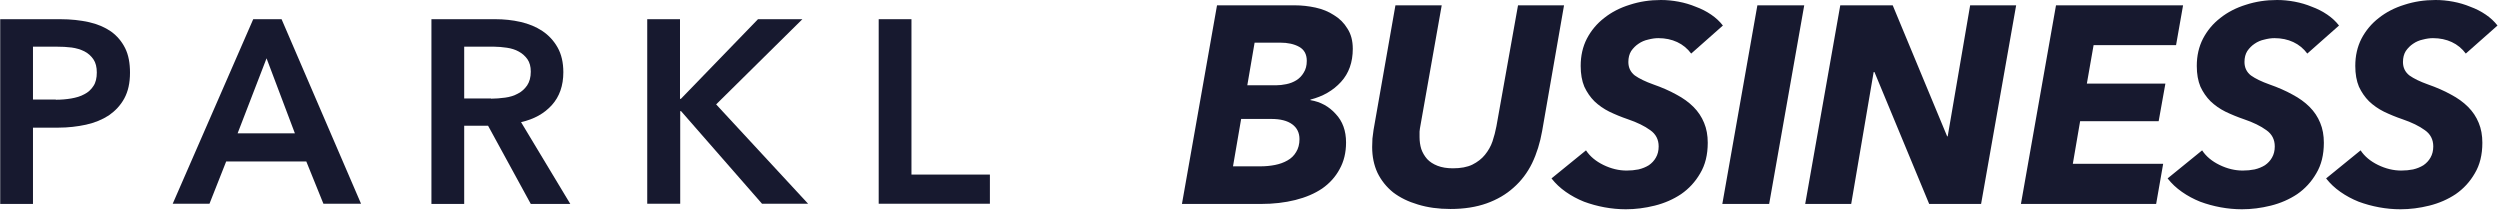
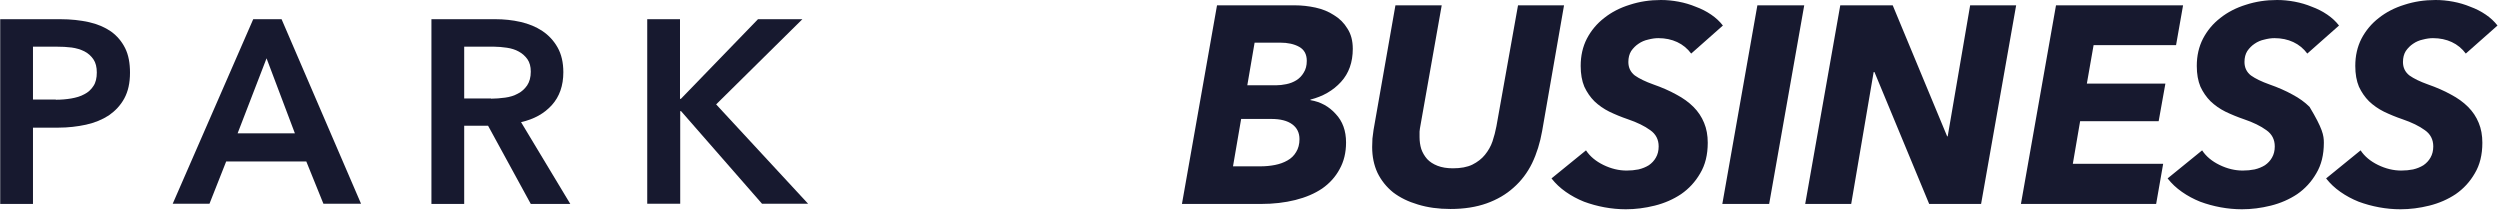
<svg xmlns="http://www.w3.org/2000/svg" width="140" height="12" viewBox="0 0 140 12" fill="none">
  <path d="M0 1.075H3.374C3.966 1.075 4.498 1.134 4.984 1.241C5.457 1.347 5.871 1.525 6.215 1.762C6.558 2.01 6.818 2.318 7.008 2.697C7.197 3.076 7.28 3.537 7.28 4.07C7.28 4.65 7.173 5.123 6.96 5.514C6.747 5.905 6.451 6.213 6.096 6.461C5.729 6.698 5.303 6.875 4.818 6.982C4.332 7.088 3.812 7.148 3.267 7.148H1.847V11.421H0.012V1.075H0ZM3.125 5.585C3.421 5.585 3.717 5.561 3.989 5.514C4.261 5.467 4.51 5.396 4.723 5.277C4.936 5.171 5.102 5.017 5.232 4.816C5.362 4.626 5.421 4.366 5.421 4.058C5.421 3.762 5.362 3.514 5.232 3.324C5.102 3.135 4.936 2.981 4.723 2.874C4.51 2.768 4.273 2.697 4.013 2.661C3.741 2.626 3.468 2.614 3.184 2.614H1.847V5.573H3.125V5.585Z" fill="#17192F" />
  <path d="M14.181 1.075H15.768L20.218 11.409H18.111L17.153 9.042H12.666L11.731 11.409H9.672L14.181 1.075ZM16.514 7.467L14.927 3.265L13.306 7.467H16.514Z" fill="#17192F" />
  <path d="M24.148 1.075H27.735C28.22 1.075 28.694 1.123 29.155 1.229C29.617 1.336 30.02 1.501 30.375 1.738C30.73 1.975 31.014 2.283 31.227 2.661C31.44 3.04 31.547 3.502 31.547 4.046C31.547 4.792 31.333 5.408 30.907 5.881C30.481 6.355 29.913 6.674 29.179 6.84L31.937 11.421H29.724L27.332 7.041H25.995V11.421H24.16V1.075H24.148ZM27.498 5.526C27.759 5.526 28.019 5.502 28.291 5.467C28.552 5.431 28.788 5.36 29.002 5.242C29.215 5.135 29.38 4.982 29.522 4.78C29.653 4.579 29.724 4.33 29.724 4.011C29.724 3.727 29.664 3.502 29.534 3.312C29.404 3.135 29.25 2.993 29.049 2.886C28.859 2.78 28.634 2.709 28.386 2.673C28.137 2.638 27.901 2.614 27.664 2.614H25.995V5.514H27.498V5.526Z" fill="#17192F" />
  <path d="M36.245 1.075H38.08V5.538H38.127L42.448 1.075H44.934L40.104 5.846L45.253 11.409H42.673L38.14 6.224H38.092V11.409H36.245V1.075Z" fill="#17192F" />
-   <path d="M49.207 1.075H51.042V9.776H55.434V11.409H49.207V1.075Z" fill="#17192F" />
-   <path d="M72.504 0.298C72.891 0.298 73.279 0.34 73.666 0.424C74.054 0.508 74.4 0.649 74.703 0.848C75.017 1.037 75.269 1.288 75.457 1.602C75.656 1.906 75.756 2.283 75.756 2.733C75.756 3.487 75.536 4.105 75.096 4.587C74.656 5.069 74.085 5.399 73.384 5.577V5.608C73.949 5.702 74.421 5.959 74.797 6.378C75.185 6.786 75.379 7.32 75.379 7.98C75.379 8.546 75.258 9.043 75.017 9.473C74.787 9.902 74.462 10.263 74.043 10.556C73.625 10.839 73.122 11.054 72.535 11.201C71.949 11.347 71.31 11.421 70.619 11.421H66.189L68.153 0.298H72.504ZM70.258 2.388L69.849 4.776H71.451C71.64 4.776 71.834 4.755 72.033 4.713C72.242 4.671 72.431 4.598 72.598 4.493C72.766 4.388 72.902 4.247 73.007 4.069C73.122 3.891 73.18 3.671 73.18 3.409C73.18 3.042 73.038 2.781 72.755 2.623C72.473 2.466 72.117 2.388 71.687 2.388H70.258ZM69.504 6.661L69.048 9.315H70.572C70.865 9.315 71.143 9.289 71.404 9.237C71.666 9.185 71.897 9.101 72.096 8.986C72.305 8.87 72.467 8.713 72.583 8.514C72.708 8.315 72.771 8.074 72.771 7.792C72.771 7.436 72.635 7.158 72.363 6.959C72.09 6.76 71.703 6.661 71.2 6.661H69.504ZM86.36 7.336C86.245 7.996 86.057 8.598 85.795 9.143C85.533 9.677 85.187 10.132 84.758 10.509C84.339 10.886 83.836 11.18 83.25 11.389C82.663 11.598 81.988 11.703 81.223 11.703C80.553 11.703 79.946 11.62 79.401 11.452C78.867 11.295 78.406 11.07 78.019 10.776C77.642 10.473 77.349 10.106 77.139 9.677C76.94 9.247 76.841 8.766 76.841 8.232C76.841 8.085 76.846 7.928 76.856 7.76C76.877 7.593 76.898 7.43 76.919 7.273L78.144 0.298H80.736L79.543 7.038C79.522 7.142 79.506 7.252 79.495 7.368C79.495 7.483 79.495 7.587 79.495 7.682C79.495 7.912 79.527 8.132 79.59 8.342C79.663 8.551 79.773 8.739 79.92 8.907C80.066 9.064 80.26 9.19 80.501 9.284C80.742 9.378 81.03 9.425 81.365 9.425C81.805 9.425 82.166 9.357 82.449 9.221C82.742 9.075 82.978 8.891 83.156 8.671C83.344 8.441 83.486 8.19 83.58 7.917C83.674 7.635 83.747 7.352 83.8 7.069L85.009 0.298H87.586L86.36 7.336ZM94.707 3C94.498 2.718 94.236 2.503 93.922 2.356C93.607 2.21 93.257 2.136 92.869 2.136C92.691 2.136 92.503 2.163 92.304 2.215C92.105 2.257 91.921 2.335 91.754 2.451C91.597 2.555 91.46 2.691 91.345 2.859C91.241 3.027 91.188 3.231 91.188 3.472C91.188 3.786 91.309 4.037 91.549 4.226C91.801 4.404 92.147 4.571 92.586 4.728C93.068 4.896 93.498 5.085 93.874 5.294C94.251 5.493 94.571 5.723 94.833 5.985C95.095 6.247 95.293 6.545 95.43 6.881C95.566 7.205 95.634 7.577 95.634 7.996C95.634 8.666 95.493 9.237 95.21 9.708C94.938 10.18 94.581 10.567 94.141 10.871C93.702 11.164 93.21 11.379 92.665 11.515C92.12 11.651 91.581 11.719 91.047 11.719C90.649 11.719 90.251 11.682 89.853 11.609C89.455 11.536 89.073 11.431 88.706 11.295C88.34 11.148 87.999 10.965 87.685 10.745C87.371 10.525 87.104 10.274 86.884 9.991L88.816 8.42C89.036 8.755 89.361 9.027 89.79 9.237C90.219 9.446 90.654 9.551 91.094 9.551C91.324 9.551 91.544 9.53 91.754 9.488C91.974 9.436 92.167 9.357 92.335 9.253C92.503 9.137 92.633 8.996 92.728 8.829C92.832 8.65 92.885 8.441 92.885 8.2C92.885 7.813 92.728 7.509 92.413 7.289C92.099 7.059 91.68 6.854 91.157 6.676C90.79 6.551 90.445 6.409 90.12 6.252C89.806 6.095 89.528 5.901 89.287 5.671C89.057 5.441 88.868 5.168 88.722 4.854C88.586 4.529 88.518 4.142 88.518 3.692C88.518 3.126 88.633 2.618 88.863 2.168C89.104 1.707 89.429 1.32 89.837 1.005C90.246 0.681 90.722 0.435 91.267 0.267C91.811 0.089 92.393 0 93.01 0C93.335 0 93.665 0.031 94 0.094C94.335 0.157 94.655 0.251 94.958 0.377C95.273 0.492 95.561 0.639 95.822 0.817C96.084 0.995 96.304 1.199 96.482 1.43L94.707 3ZM96.45 11.421L98.413 0.298H101.037L99.073 11.421H96.45ZM108.034 11.421L104.971 4.037H104.924L103.667 11.421H101.091L103.055 0.298H105.992L109.04 7.635H109.071L110.328 0.298H112.904L110.941 11.421H108.034ZM113.172 11.421L115.136 0.298H122.252L121.859 2.529H117.241L116.864 4.681H121.262L120.885 6.786H116.487L116.078 9.174H121.137L120.744 11.421H113.172ZM129.209 3C129 2.718 128.738 2.503 128.424 2.356C128.11 2.21 127.759 2.136 127.372 2.136C127.193 2.136 127.005 2.163 126.806 2.215C126.607 2.257 126.424 2.335 126.256 2.451C126.099 2.555 125.963 2.691 125.848 2.859C125.743 3.027 125.691 3.231 125.691 3.472C125.691 3.786 125.811 4.037 126.052 4.226C126.303 4.404 126.649 4.571 127.089 4.728C127.57 4.896 128 5.085 128.377 5.294C128.754 5.493 129.073 5.723 129.335 5.985C129.597 6.247 129.796 6.545 129.932 6.881C130.068 7.205 130.136 7.577 130.136 7.996C130.136 8.666 129.995 9.237 129.712 9.708C129.44 10.18 129.084 10.567 128.644 10.871C128.204 11.164 127.712 11.379 127.167 11.515C126.623 11.651 126.083 11.719 125.549 11.719C125.151 11.719 124.753 11.682 124.355 11.609C123.957 11.536 123.575 11.431 123.209 11.295C122.842 11.148 122.502 10.965 122.188 10.745C121.873 10.525 121.606 10.274 121.386 9.991L123.319 8.42C123.538 8.755 123.863 9.027 124.293 9.237C124.722 9.446 125.157 9.551 125.596 9.551C125.827 9.551 126.047 9.53 126.256 9.488C126.476 9.436 126.67 9.357 126.837 9.253C127.005 9.137 127.136 8.996 127.23 8.829C127.335 8.65 127.387 8.441 127.387 8.2C127.387 7.813 127.23 7.509 126.916 7.289C126.602 7.059 126.183 6.854 125.659 6.676C125.293 6.551 124.947 6.409 124.622 6.252C124.308 6.095 124.031 5.901 123.79 5.671C123.559 5.441 123.371 5.168 123.224 4.854C123.088 4.529 123.02 4.142 123.02 3.692C123.02 3.126 123.135 2.618 123.366 2.168C123.607 1.707 123.931 1.32 124.34 1.005C124.748 0.681 125.225 0.435 125.769 0.267C126.314 0.089 126.895 0 127.513 0C127.838 0 128.167 0.031 128.503 0.094C128.838 0.157 129.157 0.251 129.461 0.377C129.775 0.492 130.063 0.639 130.325 0.817C130.587 0.995 130.807 1.199 130.985 1.43L129.209 3ZM138.085 3C137.876 2.718 137.614 2.503 137.3 2.356C136.985 2.21 136.635 2.136 136.247 2.136C136.069 2.136 135.881 2.163 135.682 2.215C135.483 2.257 135.299 2.335 135.132 2.451C134.975 2.555 134.839 2.691 134.723 2.859C134.619 3.027 134.566 3.231 134.566 3.472C134.566 3.786 134.687 4.037 134.928 4.226C135.179 4.404 135.525 4.571 135.964 4.728C136.446 4.896 136.876 5.085 137.253 5.294C137.63 5.493 137.949 5.723 138.211 5.985C138.473 6.247 138.672 6.545 138.808 6.881C138.944 7.205 139.012 7.577 139.012 7.996C139.012 8.666 138.871 9.237 138.588 9.708C138.316 10.18 137.959 10.567 137.52 10.871C137.08 11.164 136.588 11.379 136.043 11.515C135.498 11.651 134.959 11.719 134.425 11.719C134.027 11.719 133.629 11.682 133.231 11.609C132.833 11.536 132.451 11.431 132.084 11.295C131.718 11.148 131.377 10.965 131.063 10.745C130.749 10.525 130.482 10.274 130.262 9.991L132.194 8.42C132.414 8.755 132.739 9.027 133.168 9.237C133.598 9.446 134.032 9.551 134.472 9.551C134.702 9.551 134.922 9.53 135.132 9.488C135.352 9.436 135.545 9.357 135.713 9.253C135.881 9.137 136.012 8.996 136.106 8.829C136.21 8.65 136.263 8.441 136.263 8.2C136.263 7.813 136.106 7.509 135.792 7.289C135.477 7.059 135.058 6.854 134.535 6.676C134.168 6.551 133.823 6.409 133.498 6.252C133.184 6.095 132.906 5.901 132.665 5.671C132.435 5.441 132.247 5.168 132.1 4.854C131.964 4.529 131.896 4.142 131.896 3.692C131.896 3.126 132.011 2.618 132.241 2.168C132.482 1.707 132.807 1.32 133.215 1.005C133.624 0.681 134.1 0.435 134.645 0.267C135.189 0.089 135.771 0 136.389 0C136.713 0 137.043 0.031 137.378 0.094C137.713 0.157 138.033 0.251 138.336 0.377C138.651 0.492 138.939 0.639 139.2 0.817C139.462 0.995 139.682 1.199 139.86 1.43L138.085 3Z" fill="#17192F" />
+   <path d="M72.504 0.298C72.891 0.298 73.279 0.34 73.666 0.424C74.054 0.508 74.4 0.649 74.703 0.848C75.017 1.037 75.269 1.288 75.457 1.602C75.656 1.906 75.756 2.283 75.756 2.733C75.756 3.487 75.536 4.105 75.096 4.587C74.656 5.069 74.085 5.399 73.384 5.577V5.608C73.949 5.702 74.421 5.959 74.797 6.378C75.185 6.786 75.379 7.32 75.379 7.98C75.379 8.546 75.258 9.043 75.017 9.473C74.787 9.902 74.462 10.263 74.043 10.556C73.625 10.839 73.122 11.054 72.535 11.201C71.949 11.347 71.31 11.421 70.619 11.421H66.189L68.153 0.298H72.504ZM70.258 2.388L69.849 4.776H71.451C71.64 4.776 71.834 4.755 72.033 4.713C72.242 4.671 72.431 4.598 72.598 4.493C72.766 4.388 72.902 4.247 73.007 4.069C73.122 3.891 73.18 3.671 73.18 3.409C73.18 3.042 73.038 2.781 72.755 2.623C72.473 2.466 72.117 2.388 71.687 2.388H70.258ZM69.504 6.661L69.048 9.315H70.572C70.865 9.315 71.143 9.289 71.404 9.237C71.666 9.185 71.897 9.101 72.096 8.986C72.305 8.87 72.467 8.713 72.583 8.514C72.708 8.315 72.771 8.074 72.771 7.792C72.771 7.436 72.635 7.158 72.363 6.959C72.09 6.76 71.703 6.661 71.2 6.661H69.504ZM86.36 7.336C86.245 7.996 86.057 8.598 85.795 9.143C85.533 9.677 85.187 10.132 84.758 10.509C84.339 10.886 83.836 11.18 83.25 11.389C82.663 11.598 81.988 11.703 81.223 11.703C80.553 11.703 79.946 11.62 79.401 11.452C78.867 11.295 78.406 11.07 78.019 10.776C77.642 10.473 77.349 10.106 77.139 9.677C76.94 9.247 76.841 8.766 76.841 8.232C76.841 8.085 76.846 7.928 76.856 7.76C76.877 7.593 76.898 7.43 76.919 7.273L78.144 0.298H80.736L79.543 7.038C79.522 7.142 79.506 7.252 79.495 7.368C79.495 7.483 79.495 7.587 79.495 7.682C79.495 7.912 79.527 8.132 79.59 8.342C79.663 8.551 79.773 8.739 79.92 8.907C80.066 9.064 80.26 9.19 80.501 9.284C80.742 9.378 81.03 9.425 81.365 9.425C81.805 9.425 82.166 9.357 82.449 9.221C82.742 9.075 82.978 8.891 83.156 8.671C83.344 8.441 83.486 8.19 83.58 7.917C83.674 7.635 83.747 7.352 83.8 7.069L85.009 0.298H87.586L86.36 7.336ZM94.707 3C94.498 2.718 94.236 2.503 93.922 2.356C93.607 2.21 93.257 2.136 92.869 2.136C92.691 2.136 92.503 2.163 92.304 2.215C92.105 2.257 91.921 2.335 91.754 2.451C91.597 2.555 91.46 2.691 91.345 2.859C91.241 3.027 91.188 3.231 91.188 3.472C91.188 3.786 91.309 4.037 91.549 4.226C91.801 4.404 92.147 4.571 92.586 4.728C93.068 4.896 93.498 5.085 93.874 5.294C94.251 5.493 94.571 5.723 94.833 5.985C95.095 6.247 95.293 6.545 95.43 6.881C95.566 7.205 95.634 7.577 95.634 7.996C95.634 8.666 95.493 9.237 95.21 9.708C94.938 10.18 94.581 10.567 94.141 10.871C93.702 11.164 93.21 11.379 92.665 11.515C92.12 11.651 91.581 11.719 91.047 11.719C90.649 11.719 90.251 11.682 89.853 11.609C89.455 11.536 89.073 11.431 88.706 11.295C88.34 11.148 87.999 10.965 87.685 10.745C87.371 10.525 87.104 10.274 86.884 9.991L88.816 8.42C89.036 8.755 89.361 9.027 89.79 9.237C90.219 9.446 90.654 9.551 91.094 9.551C91.324 9.551 91.544 9.53 91.754 9.488C91.974 9.436 92.167 9.357 92.335 9.253C92.503 9.137 92.633 8.996 92.728 8.829C92.832 8.65 92.885 8.441 92.885 8.2C92.885 7.813 92.728 7.509 92.413 7.289C92.099 7.059 91.68 6.854 91.157 6.676C90.79 6.551 90.445 6.409 90.12 6.252C89.806 6.095 89.528 5.901 89.287 5.671C89.057 5.441 88.868 5.168 88.722 4.854C88.586 4.529 88.518 4.142 88.518 3.692C88.518 3.126 88.633 2.618 88.863 2.168C89.104 1.707 89.429 1.32 89.837 1.005C90.246 0.681 90.722 0.435 91.267 0.267C91.811 0.089 92.393 0 93.01 0C93.335 0 93.665 0.031 94 0.094C94.335 0.157 94.655 0.251 94.958 0.377C95.273 0.492 95.561 0.639 95.822 0.817C96.084 0.995 96.304 1.199 96.482 1.43L94.707 3ZM96.45 11.421L98.413 0.298H101.037L99.073 11.421H96.45ZM108.034 11.421L104.971 4.037H104.924L103.667 11.421H101.091L103.055 0.298H105.992L109.04 7.635H109.071L110.328 0.298H112.904L110.941 11.421H108.034ZM113.172 11.421L115.136 0.298H122.252L121.859 2.529H117.241L116.864 4.681H121.262L120.885 6.786H116.487L116.078 9.174H121.137L120.744 11.421H113.172ZM129.209 3C129 2.718 128.738 2.503 128.424 2.356C128.11 2.21 127.759 2.136 127.372 2.136C127.193 2.136 127.005 2.163 126.806 2.215C126.607 2.257 126.424 2.335 126.256 2.451C126.099 2.555 125.963 2.691 125.848 2.859C125.743 3.027 125.691 3.231 125.691 3.472C125.691 3.786 125.811 4.037 126.052 4.226C126.303 4.404 126.649 4.571 127.089 4.728C127.57 4.896 128 5.085 128.377 5.294C128.754 5.493 129.073 5.723 129.335 5.985C130.068 7.205 130.136 7.577 130.136 7.996C130.136 8.666 129.995 9.237 129.712 9.708C129.44 10.18 129.084 10.567 128.644 10.871C128.204 11.164 127.712 11.379 127.167 11.515C126.623 11.651 126.083 11.719 125.549 11.719C125.151 11.719 124.753 11.682 124.355 11.609C123.957 11.536 123.575 11.431 123.209 11.295C122.842 11.148 122.502 10.965 122.188 10.745C121.873 10.525 121.606 10.274 121.386 9.991L123.319 8.42C123.538 8.755 123.863 9.027 124.293 9.237C124.722 9.446 125.157 9.551 125.596 9.551C125.827 9.551 126.047 9.53 126.256 9.488C126.476 9.436 126.67 9.357 126.837 9.253C127.005 9.137 127.136 8.996 127.23 8.829C127.335 8.65 127.387 8.441 127.387 8.2C127.387 7.813 127.23 7.509 126.916 7.289C126.602 7.059 126.183 6.854 125.659 6.676C125.293 6.551 124.947 6.409 124.622 6.252C124.308 6.095 124.031 5.901 123.79 5.671C123.559 5.441 123.371 5.168 123.224 4.854C123.088 4.529 123.02 4.142 123.02 3.692C123.02 3.126 123.135 2.618 123.366 2.168C123.607 1.707 123.931 1.32 124.34 1.005C124.748 0.681 125.225 0.435 125.769 0.267C126.314 0.089 126.895 0 127.513 0C127.838 0 128.167 0.031 128.503 0.094C128.838 0.157 129.157 0.251 129.461 0.377C129.775 0.492 130.063 0.639 130.325 0.817C130.587 0.995 130.807 1.199 130.985 1.43L129.209 3ZM138.085 3C137.876 2.718 137.614 2.503 137.3 2.356C136.985 2.21 136.635 2.136 136.247 2.136C136.069 2.136 135.881 2.163 135.682 2.215C135.483 2.257 135.299 2.335 135.132 2.451C134.975 2.555 134.839 2.691 134.723 2.859C134.619 3.027 134.566 3.231 134.566 3.472C134.566 3.786 134.687 4.037 134.928 4.226C135.179 4.404 135.525 4.571 135.964 4.728C136.446 4.896 136.876 5.085 137.253 5.294C137.63 5.493 137.949 5.723 138.211 5.985C138.473 6.247 138.672 6.545 138.808 6.881C138.944 7.205 139.012 7.577 139.012 7.996C139.012 8.666 138.871 9.237 138.588 9.708C138.316 10.18 137.959 10.567 137.52 10.871C137.08 11.164 136.588 11.379 136.043 11.515C135.498 11.651 134.959 11.719 134.425 11.719C134.027 11.719 133.629 11.682 133.231 11.609C132.833 11.536 132.451 11.431 132.084 11.295C131.718 11.148 131.377 10.965 131.063 10.745C130.749 10.525 130.482 10.274 130.262 9.991L132.194 8.42C132.414 8.755 132.739 9.027 133.168 9.237C133.598 9.446 134.032 9.551 134.472 9.551C134.702 9.551 134.922 9.53 135.132 9.488C135.352 9.436 135.545 9.357 135.713 9.253C135.881 9.137 136.012 8.996 136.106 8.829C136.21 8.65 136.263 8.441 136.263 8.2C136.263 7.813 136.106 7.509 135.792 7.289C135.477 7.059 135.058 6.854 134.535 6.676C134.168 6.551 133.823 6.409 133.498 6.252C133.184 6.095 132.906 5.901 132.665 5.671C132.435 5.441 132.247 5.168 132.1 4.854C131.964 4.529 131.896 4.142 131.896 3.692C131.896 3.126 132.011 2.618 132.241 2.168C132.482 1.707 132.807 1.32 133.215 1.005C133.624 0.681 134.1 0.435 134.645 0.267C135.189 0.089 135.771 0 136.389 0C136.713 0 137.043 0.031 137.378 0.094C137.713 0.157 138.033 0.251 138.336 0.377C138.651 0.492 138.939 0.639 139.2 0.817C139.462 0.995 139.682 1.199 139.86 1.43L138.085 3Z" fill="#17192F" />
</svg>